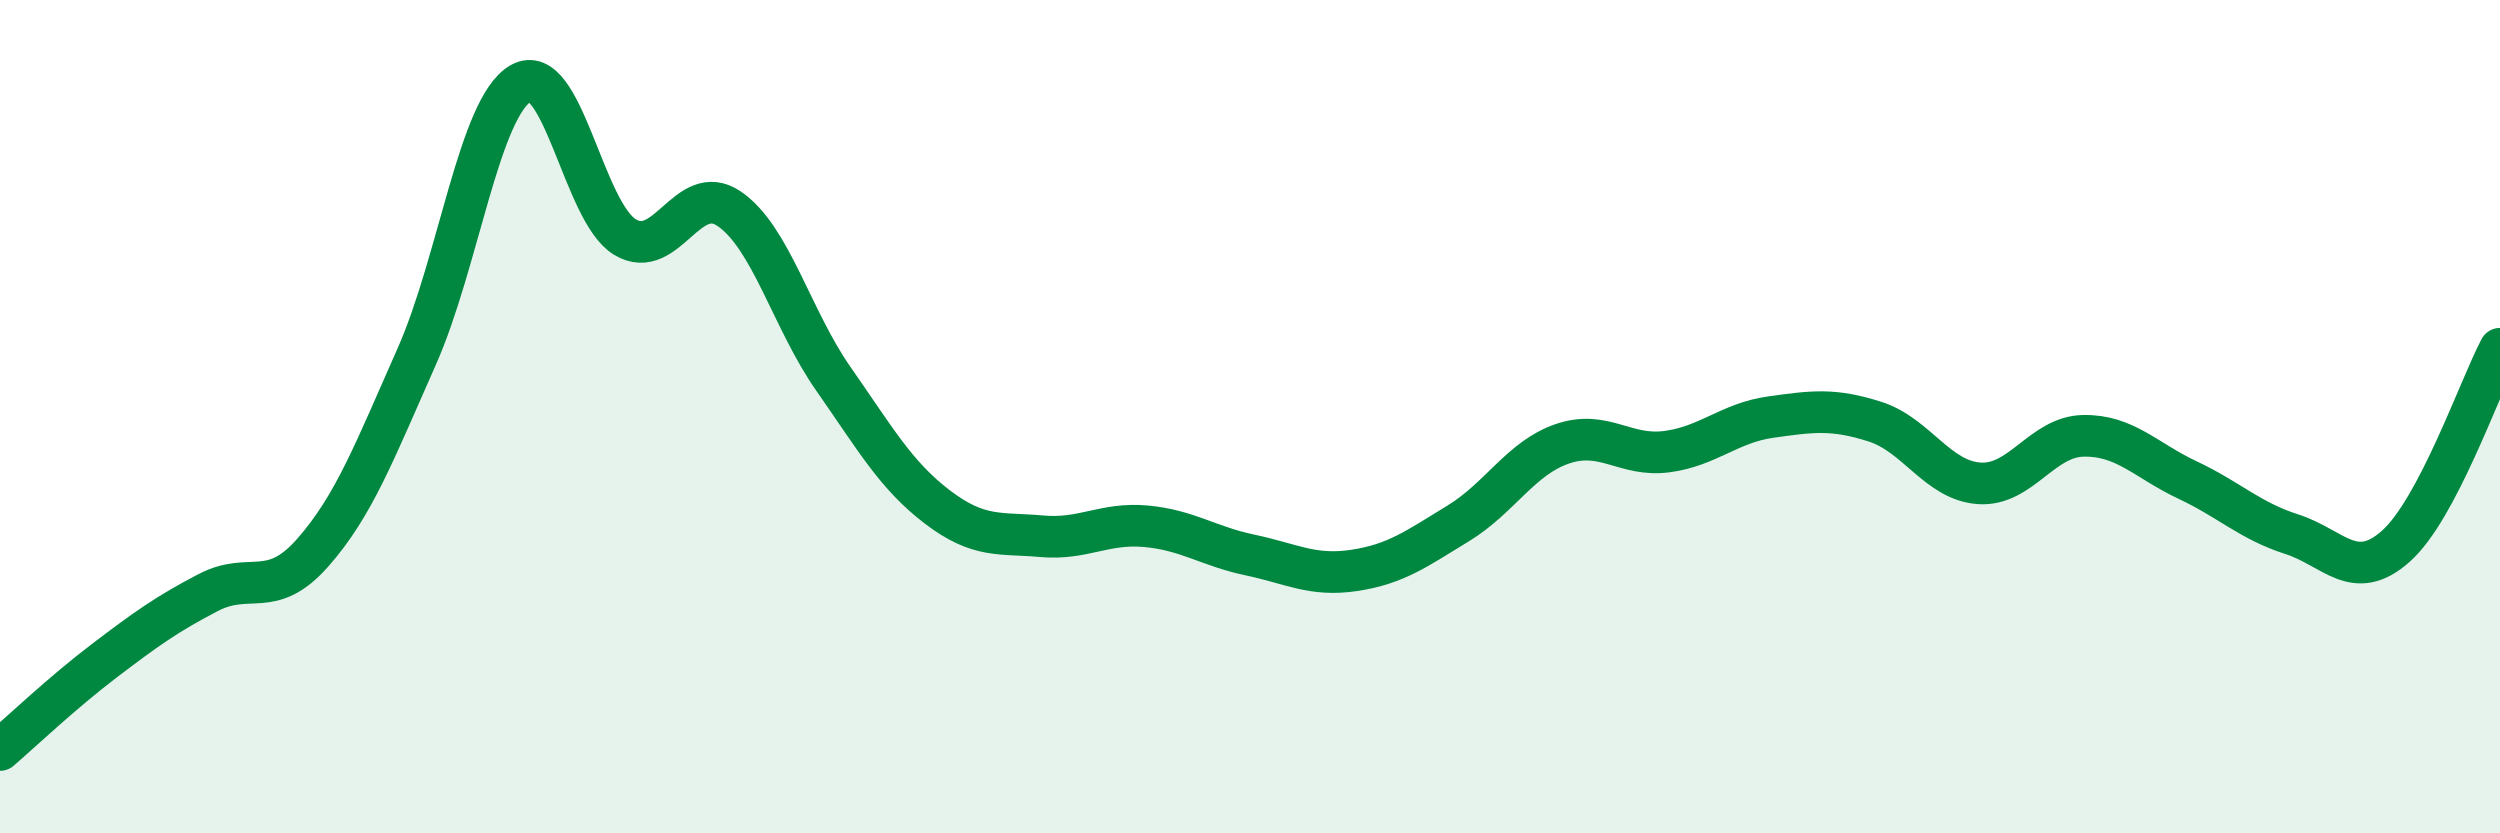
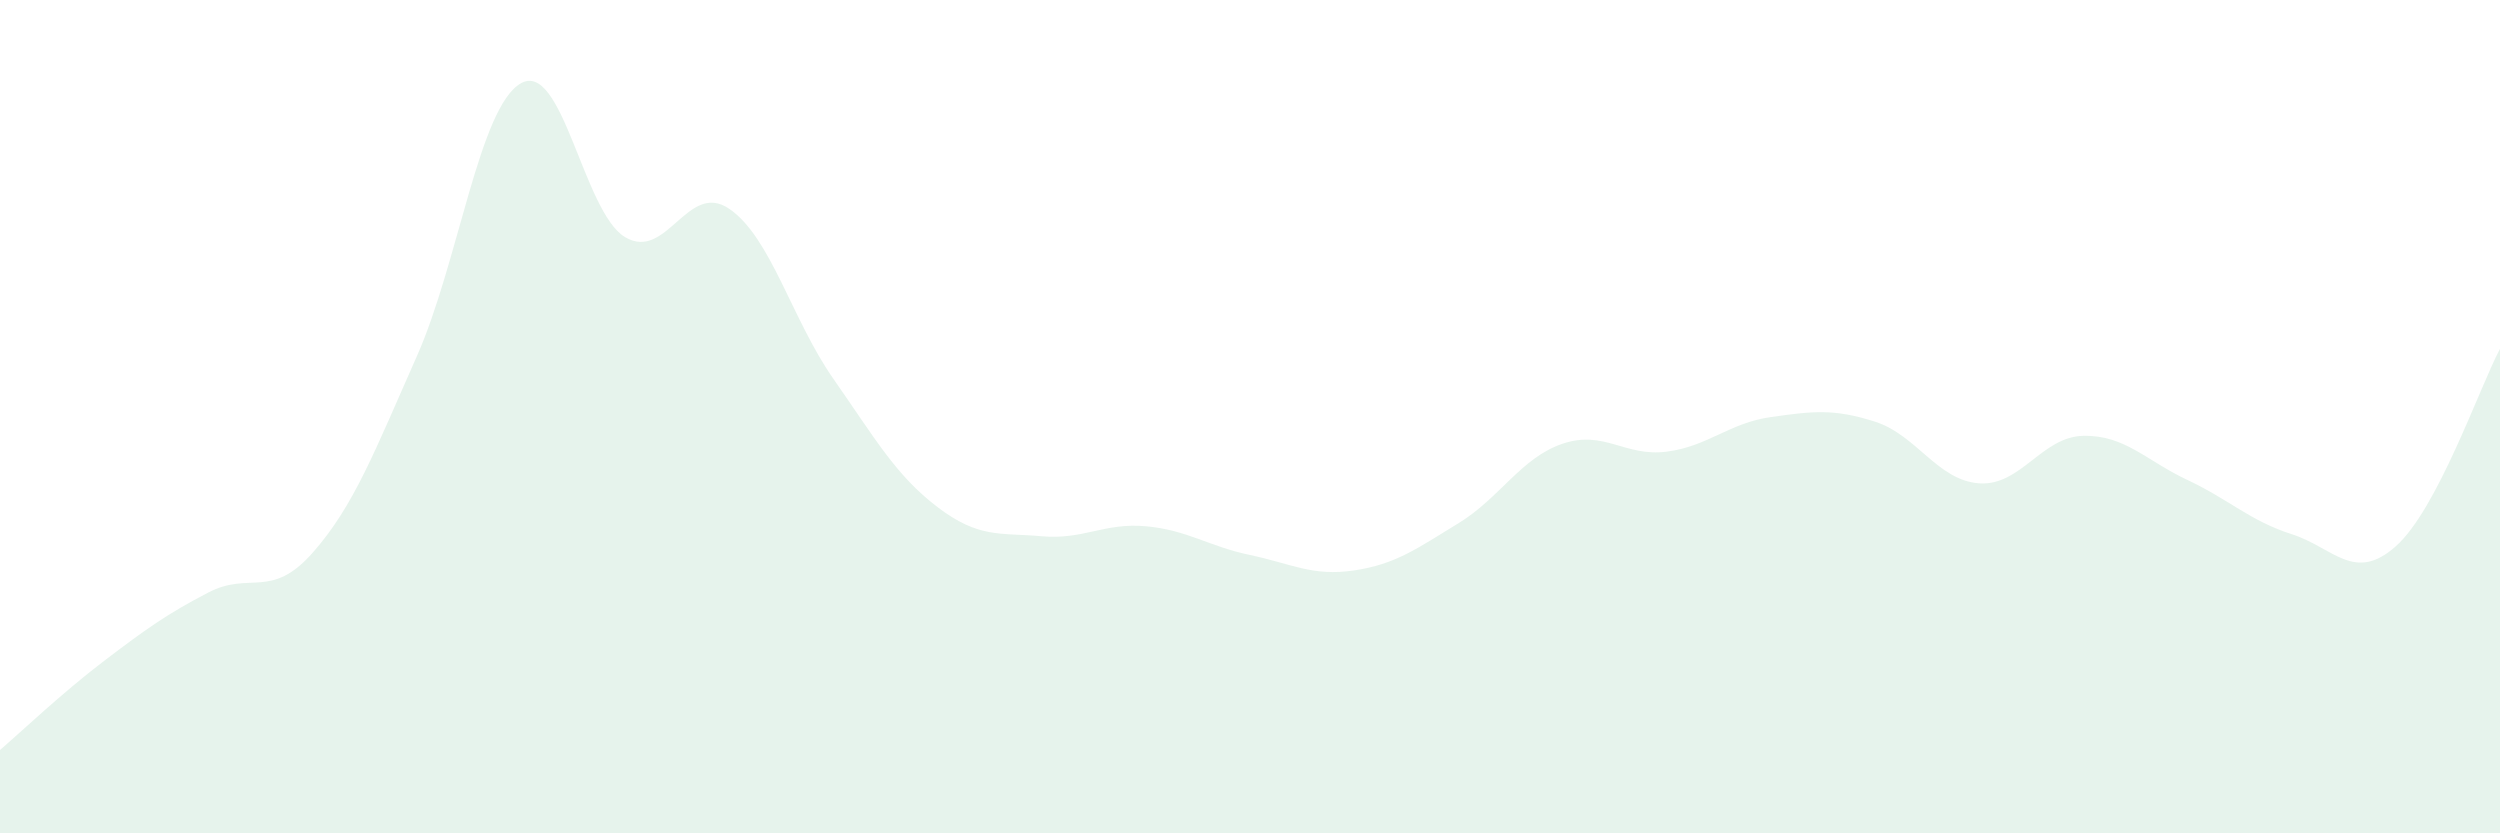
<svg xmlns="http://www.w3.org/2000/svg" width="60" height="20" viewBox="0 0 60 20">
  <path d="M 0,18 C 0.5,17.57 1.5,16.62 2.5,15.86 C 3.5,15.1 4,14.74 5,14.22 C 6,13.7 6.5,14.4 7.5,13.27 C 8.5,12.14 9,10.81 10,8.56 C 11,6.31 11.5,2.57 12.5,2 C 13.5,1.43 14,5.09 15,5.69 C 16,6.29 16.5,4.33 17.5,5.01 C 18.5,5.69 19,7.66 20,9.09 C 21,10.52 21.5,11.41 22.5,12.17 C 23.5,12.93 24,12.78 25,12.87 C 26,12.96 26.5,12.54 27.5,12.63 C 28.5,12.72 29,13.11 30,13.32 C 31,13.53 31.5,13.84 32.5,13.69 C 33.5,13.54 34,13.17 35,12.56 C 36,11.95 36.5,10.99 37.5,10.65 C 38.5,10.31 39,10.97 40,10.84 C 41,10.71 41.5,10.15 42.5,10.01 C 43.5,9.87 44,9.8 45,10.12 C 46,10.44 46.5,11.53 47.5,11.6 C 48.5,11.67 49,10.48 50,10.46 C 51,10.44 51.5,11.05 52.5,11.52 C 53.5,11.99 54,12.5 55,12.82 C 56,13.14 56.5,14 57.5,13.11 C 58.5,12.22 59.5,9.32 60,8.37L60 20L0 20Z" fill="#008740" opacity="0.1" stroke-linecap="round" stroke-linejoin="round" />
-   <path d="M 0,18 C 0.5,17.57 1.5,16.62 2.5,15.86 C 3.5,15.1 4,14.74 5,14.22 C 6,13.7 6.5,14.4 7.5,13.27 C 8.5,12.14 9,10.81 10,8.56 C 11,6.31 11.5,2.57 12.5,2 C 13.5,1.43 14,5.09 15,5.69 C 16,6.29 16.5,4.33 17.5,5.01 C 18.5,5.69 19,7.66 20,9.09 C 21,10.52 21.5,11.41 22.5,12.17 C 23.5,12.93 24,12.78 25,12.87 C 26,12.96 26.5,12.54 27.5,12.63 C 28.5,12.72 29,13.11 30,13.32 C 31,13.53 31.5,13.84 32.5,13.69 C 33.5,13.54 34,13.17 35,12.56 C 36,11.95 36.5,10.99 37.5,10.65 C 38.5,10.31 39,10.97 40,10.84 C 41,10.71 41.5,10.15 42.5,10.01 C 43.5,9.87 44,9.8 45,10.12 C 46,10.44 46.5,11.53 47.5,11.6 C 48.5,11.67 49,10.48 50,10.46 C 51,10.44 51.5,11.05 52.5,11.52 C 53.5,11.99 54,12.5 55,12.82 C 56,13.14 56.5,14 57.5,13.11 C 58.5,12.22 59.5,9.32 60,8.37" stroke="#008740" stroke-width="1" fill="none" stroke-linecap="round" stroke-linejoin="round" />
</svg>